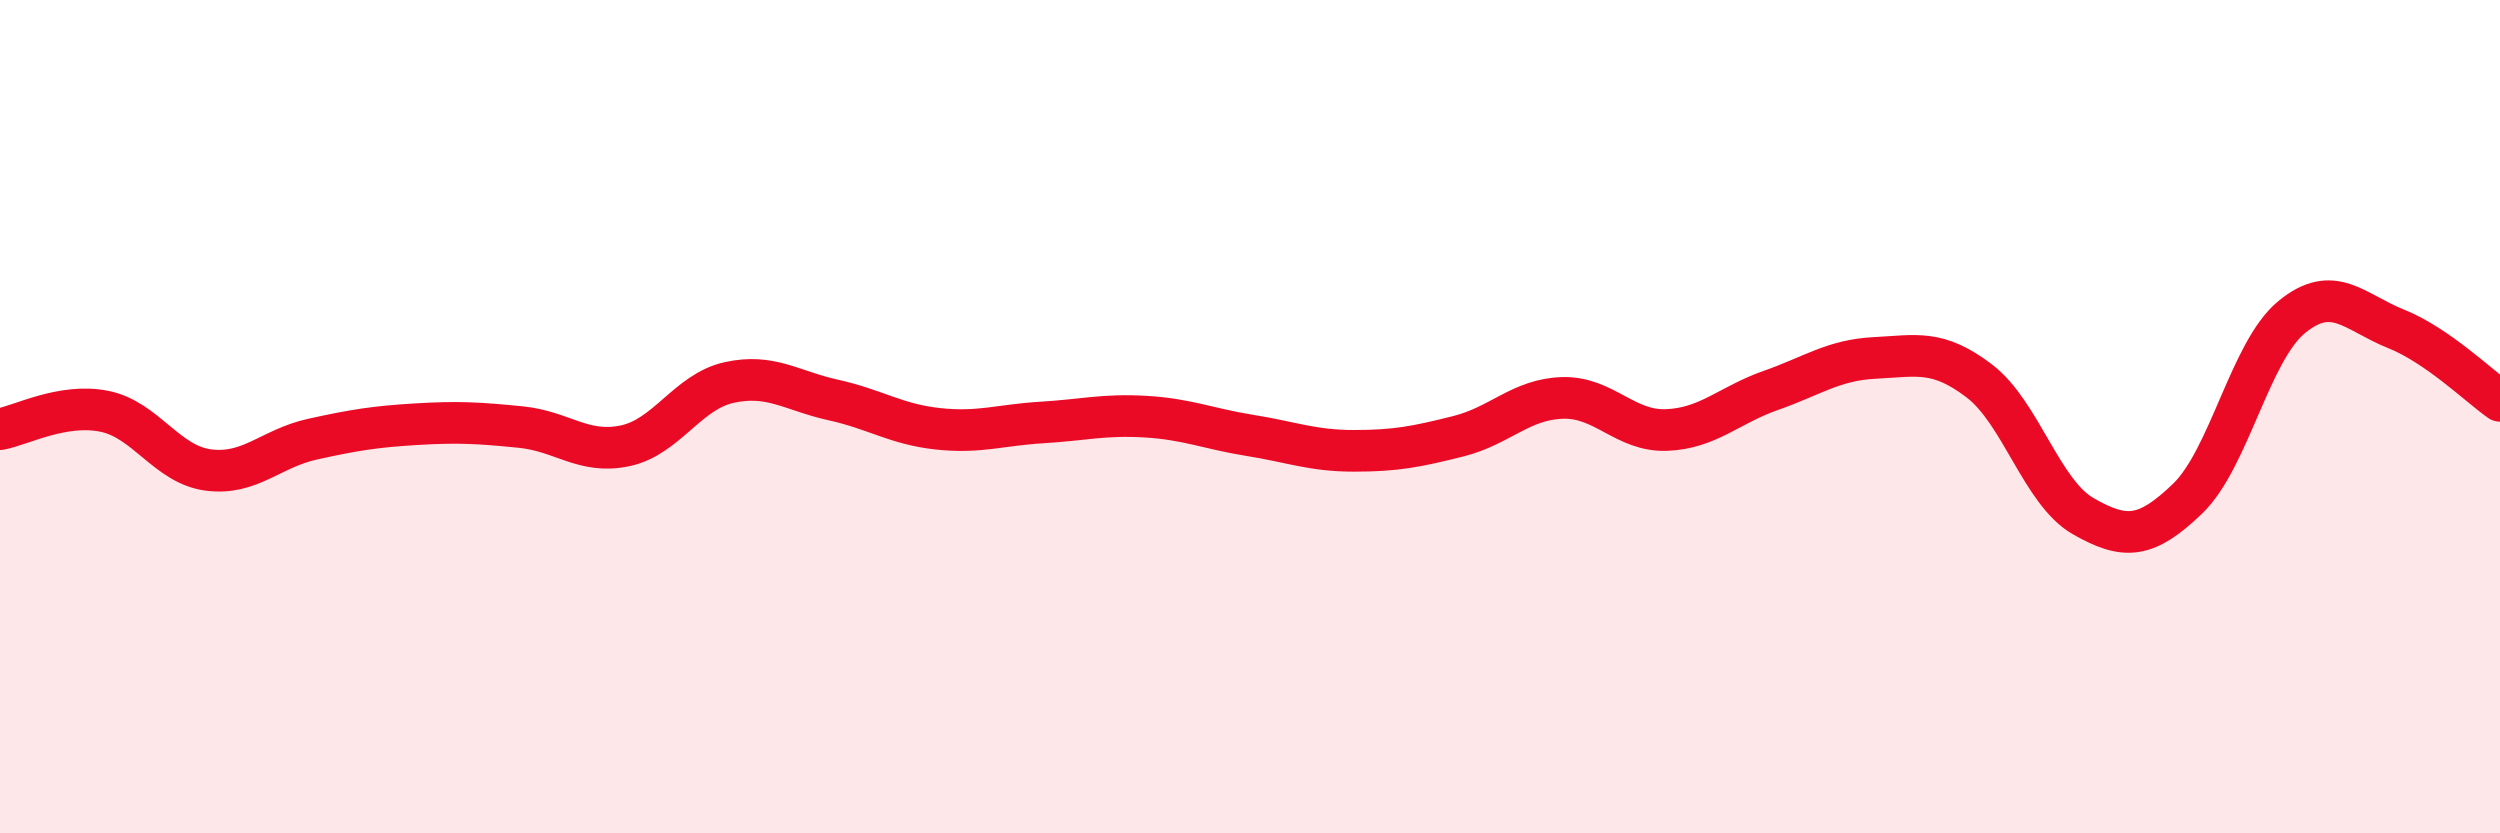
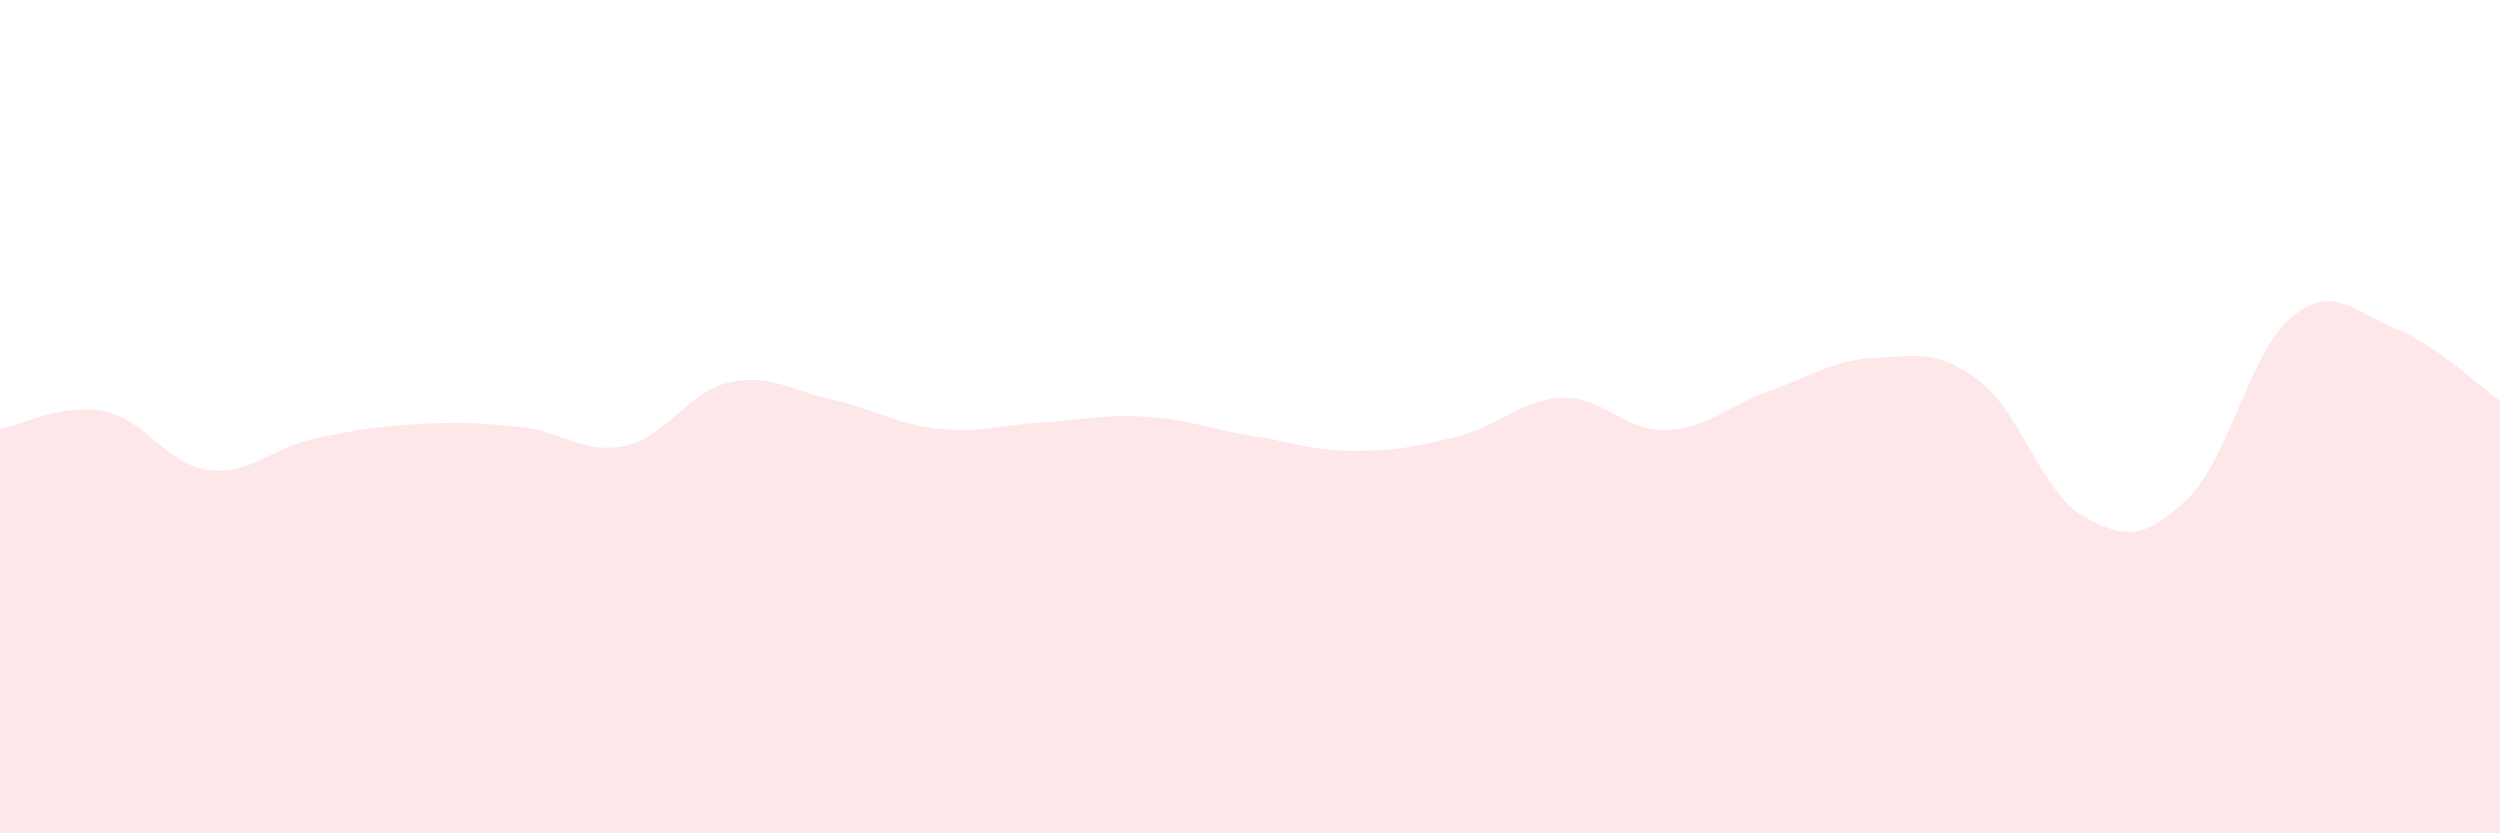
<svg xmlns="http://www.w3.org/2000/svg" width="60" height="20" viewBox="0 0 60 20">
  <path d="M 0,10.3 C 0.5,10.21 1.5,9.67 2.5,9.87 C 3.5,10.07 4,11.15 5,11.28 C 6,11.41 6.5,10.76 7.5,10.54 C 8.5,10.32 9,10.24 10,10.18 C 11,10.12 11.5,10.15 12.5,10.25 C 13.5,10.35 14,10.91 15,10.7 C 16,10.49 16.5,9.4 17.5,9.18 C 18.5,8.96 19,9.38 20,9.6 C 21,9.82 21.5,10.18 22.5,10.29 C 23.5,10.4 24,10.2 25,10.14 C 26,10.08 26.5,9.94 27.5,10 C 28.5,10.06 29,10.29 30,10.45 C 31,10.61 31.5,10.82 32.5,10.82 C 33.5,10.82 34,10.72 35,10.47 C 36,10.22 36.5,9.58 37.5,9.55 C 38.5,9.52 39,10.36 40,10.32 C 41,10.28 41.5,9.72 42.5,9.37 C 43.5,9.02 44,8.64 45,8.59 C 46,8.54 46.5,8.38 47.5,9.14 C 48.5,9.9 49,11.82 50,12.39 C 51,12.96 51.5,12.93 52.5,11.97 C 53.5,11.01 54,8.43 55,7.61 C 56,6.79 56.5,7.49 57.5,7.89 C 58.5,8.29 59.5,9.27 60,9.62L60 20L0 20Z" fill="#EB0A25" opacity="0.1" stroke-linecap="round" stroke-linejoin="round" />
-   <path d="M 0,10.3 C 0.5,10.21 1.5,9.67 2.5,9.87 C 3.5,10.07 4,11.15 5,11.28 C 6,11.41 6.5,10.76 7.5,10.54 C 8.5,10.32 9,10.24 10,10.18 C 11,10.12 11.5,10.15 12.5,10.25 C 13.5,10.35 14,10.91 15,10.7 C 16,10.49 16.5,9.4 17.5,9.18 C 18.5,8.96 19,9.38 20,9.6 C 21,9.82 21.5,10.18 22.5,10.29 C 23.5,10.4 24,10.2 25,10.14 C 26,10.08 26.5,9.94 27.5,10 C 28.5,10.06 29,10.29 30,10.45 C 31,10.61 31.5,10.82 32.5,10.82 C 33.5,10.82 34,10.72 35,10.47 C 36,10.22 36.5,9.58 37.5,9.55 C 38.5,9.52 39,10.36 40,10.32 C 41,10.28 41.5,9.72 42.5,9.37 C 43.5,9.02 44,8.64 45,8.59 C 46,8.54 46.5,8.38 47.5,9.14 C 48.5,9.9 49,11.82 50,12.39 C 51,12.96 51.5,12.93 52.5,11.97 C 53.5,11.01 54,8.43 55,7.61 C 56,6.79 56.5,7.49 57.5,7.89 C 58.5,8.29 59.5,9.27 60,9.62" stroke="#EB0A25" stroke-width="1" fill="none" stroke-linecap="round" stroke-linejoin="round" />
</svg>